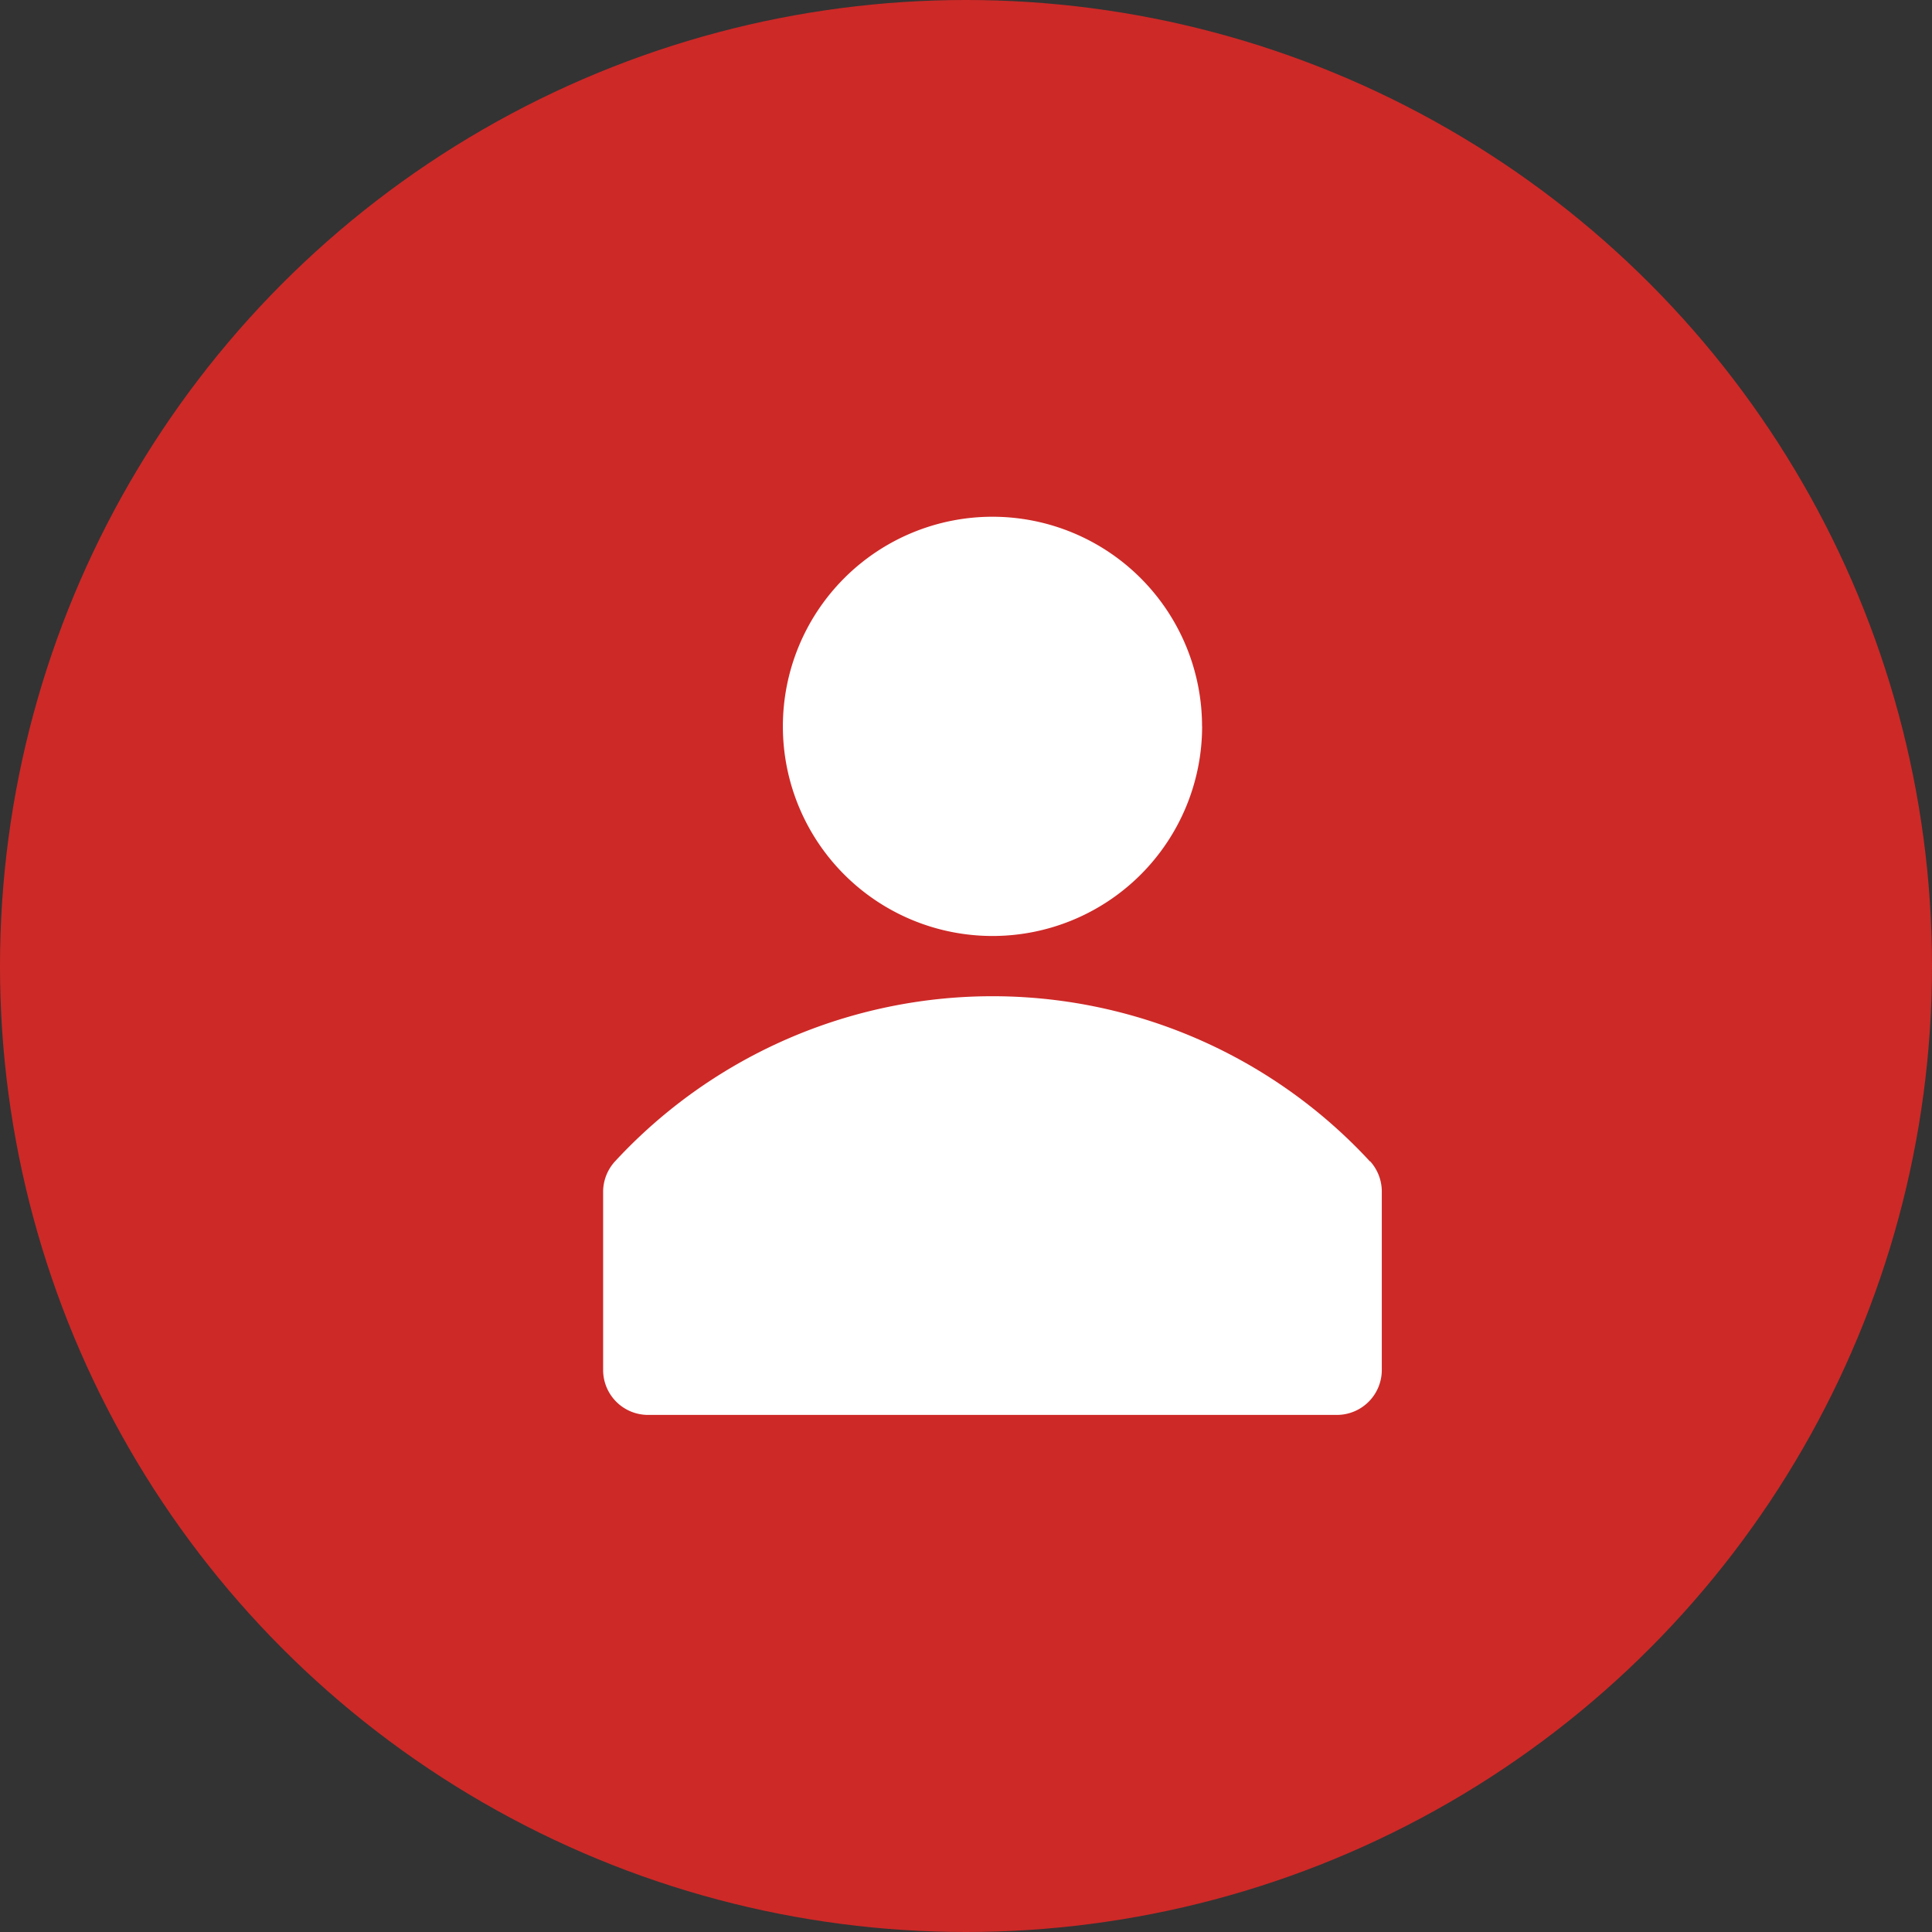
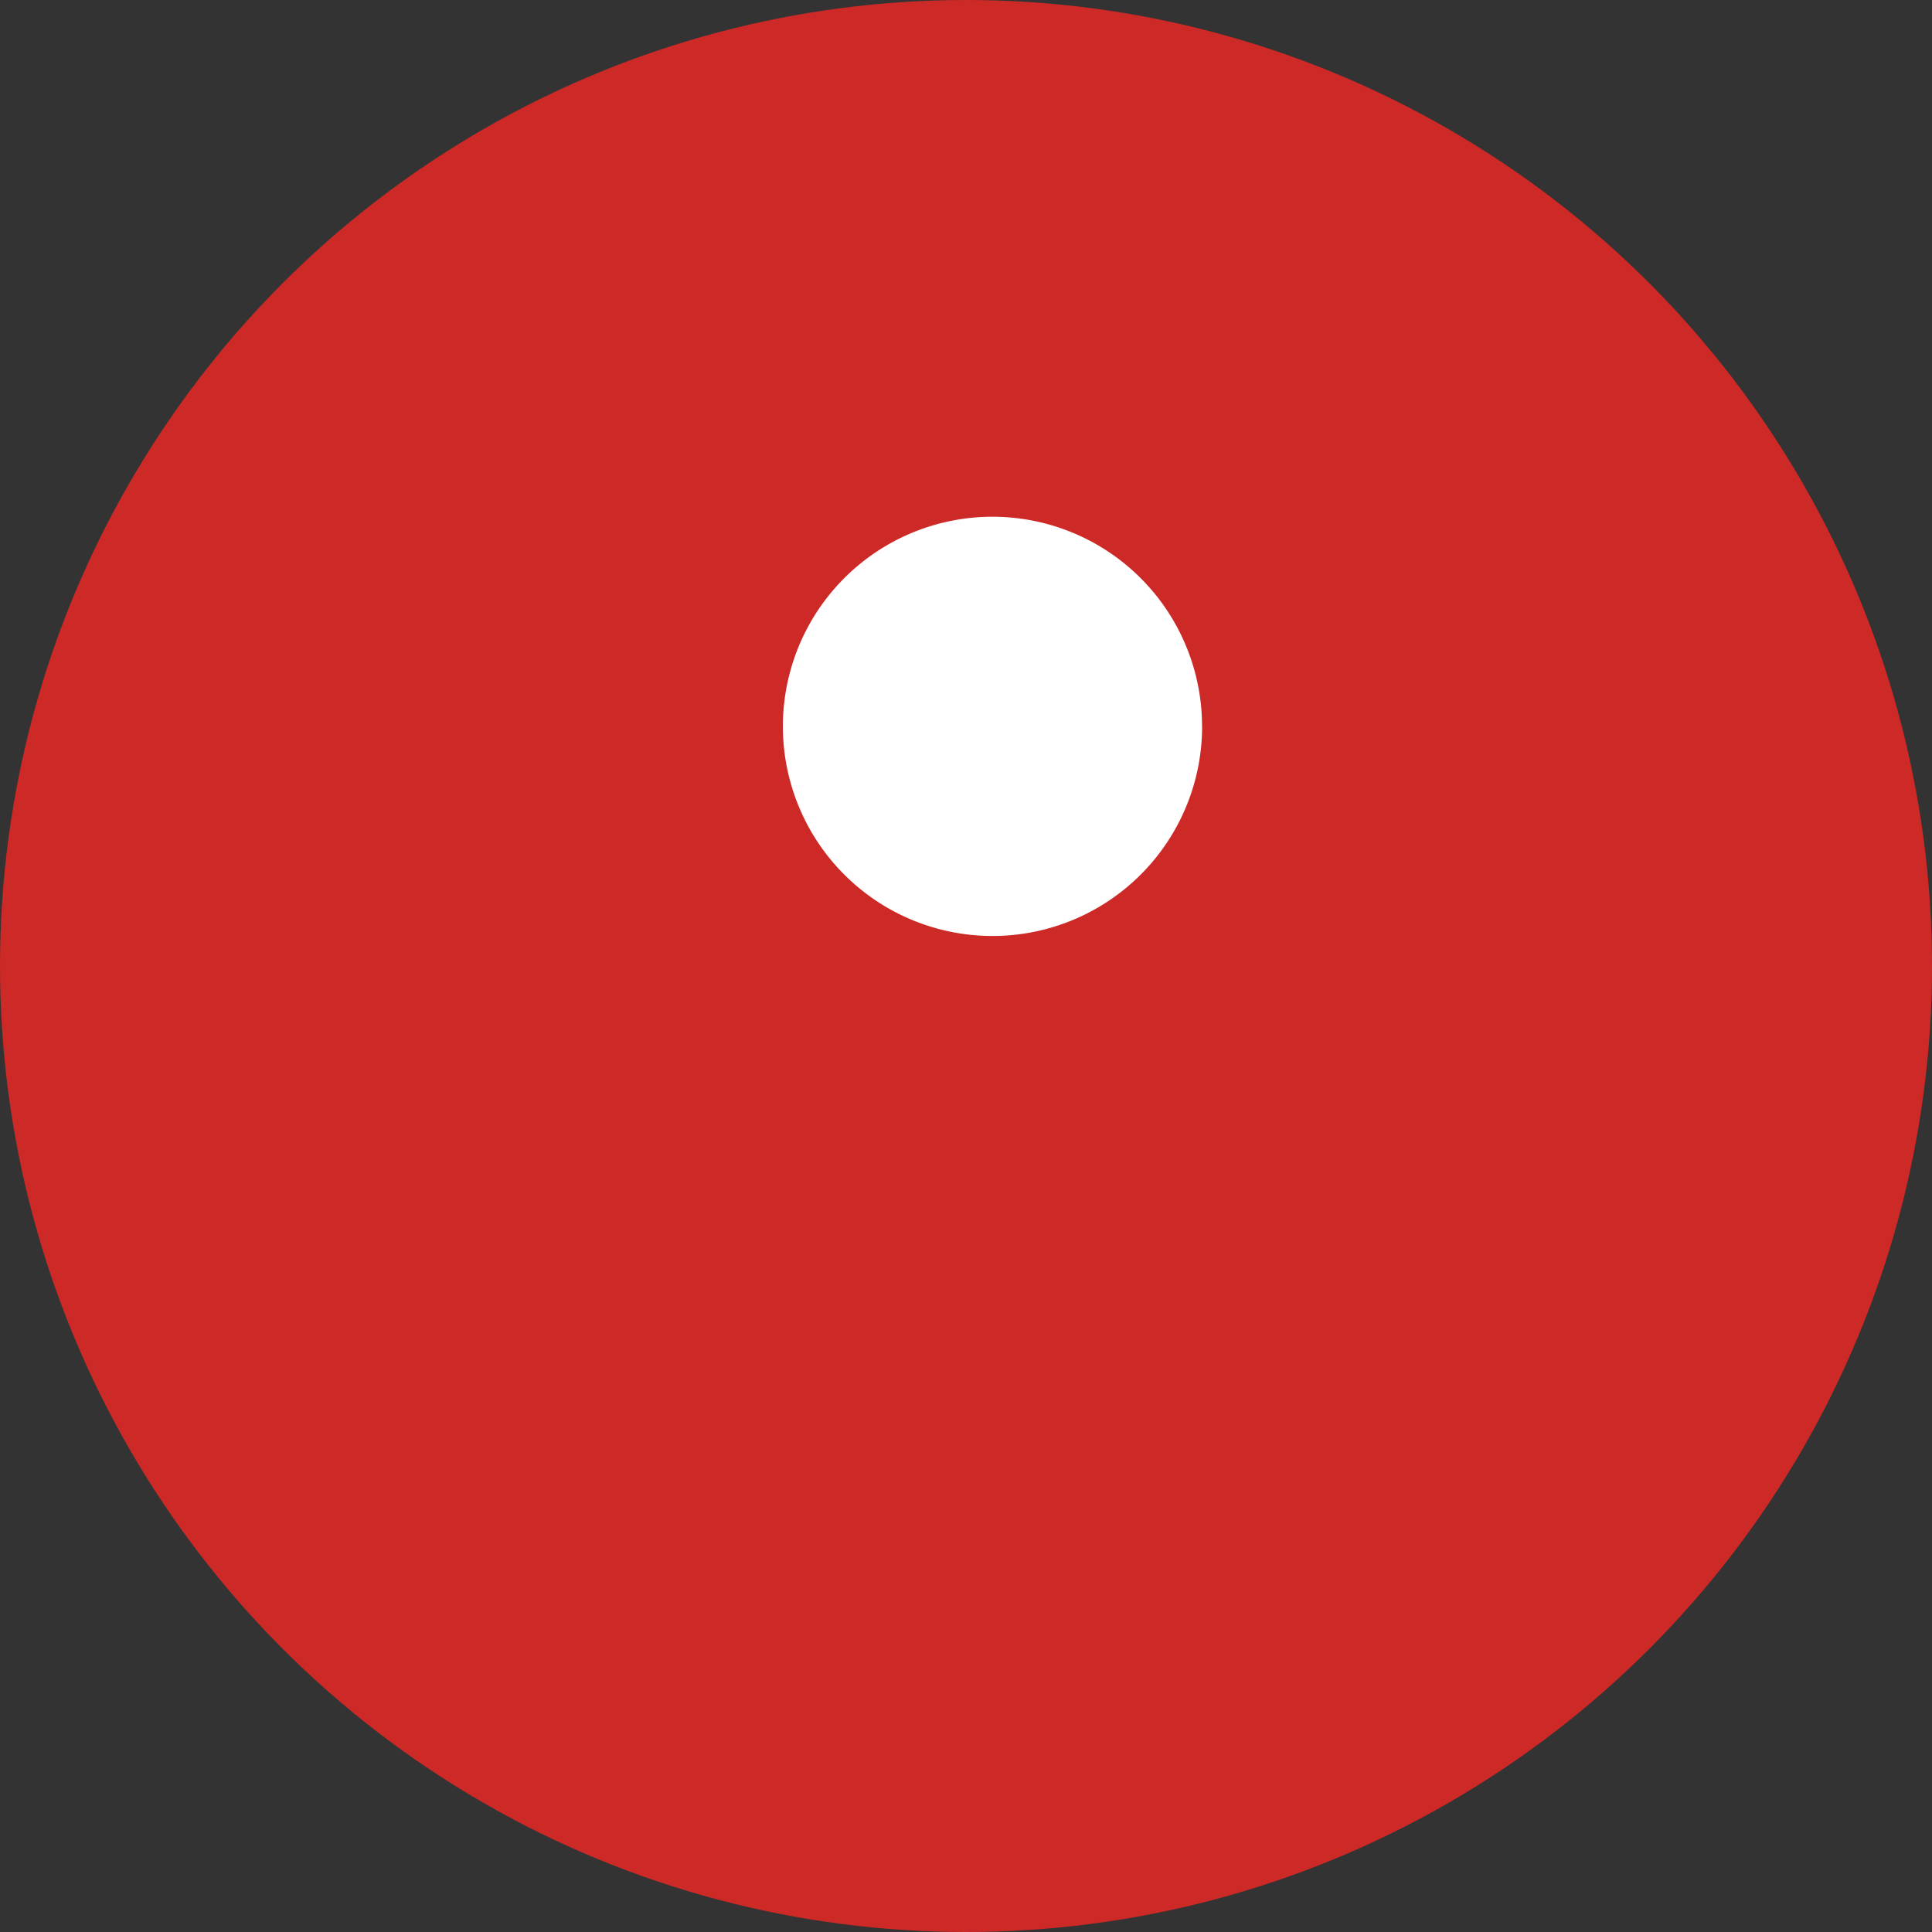
<svg xmlns="http://www.w3.org/2000/svg" width="28" height="28" viewBox="0 0 28 28">
  <rect x="0" y="0" width="28" height="28" fill="#333333" stroke="none" />
  <g id="compte" transform="translate(-33 -388)">
    <circle id="Ellipse_8" data-name="Ellipse 8" cx="14" cy="14" r="14" transform="translate(33 388)" fill="#cd2927" />
    <g id="user-solid" transform="translate(41.741 395.489)">
-       <path id="Tracé_24" data-name="Tracé 24" d="M16.116,21.4a7.448,7.448,0,0,0-10.947,0A.655.655,0,0,0,5,21.829v2.6a.651.651,0,0,0,.651.642h9.983a.651.651,0,0,0,.651-.651v-2.6a.655.655,0,0,0-.169-.425Z" transform="translate(-5 -12.054)" fill="#fff" />
      <path id="Tracé_25" data-name="Tracé 25" d="M17.077,6.038A3.038,3.038,0,1,1,14.038,3a3.038,3.038,0,0,1,3.038,3.038Z" transform="translate(-8.396 -3)" fill="#fff" />
    </g>
  </g>
</svg>